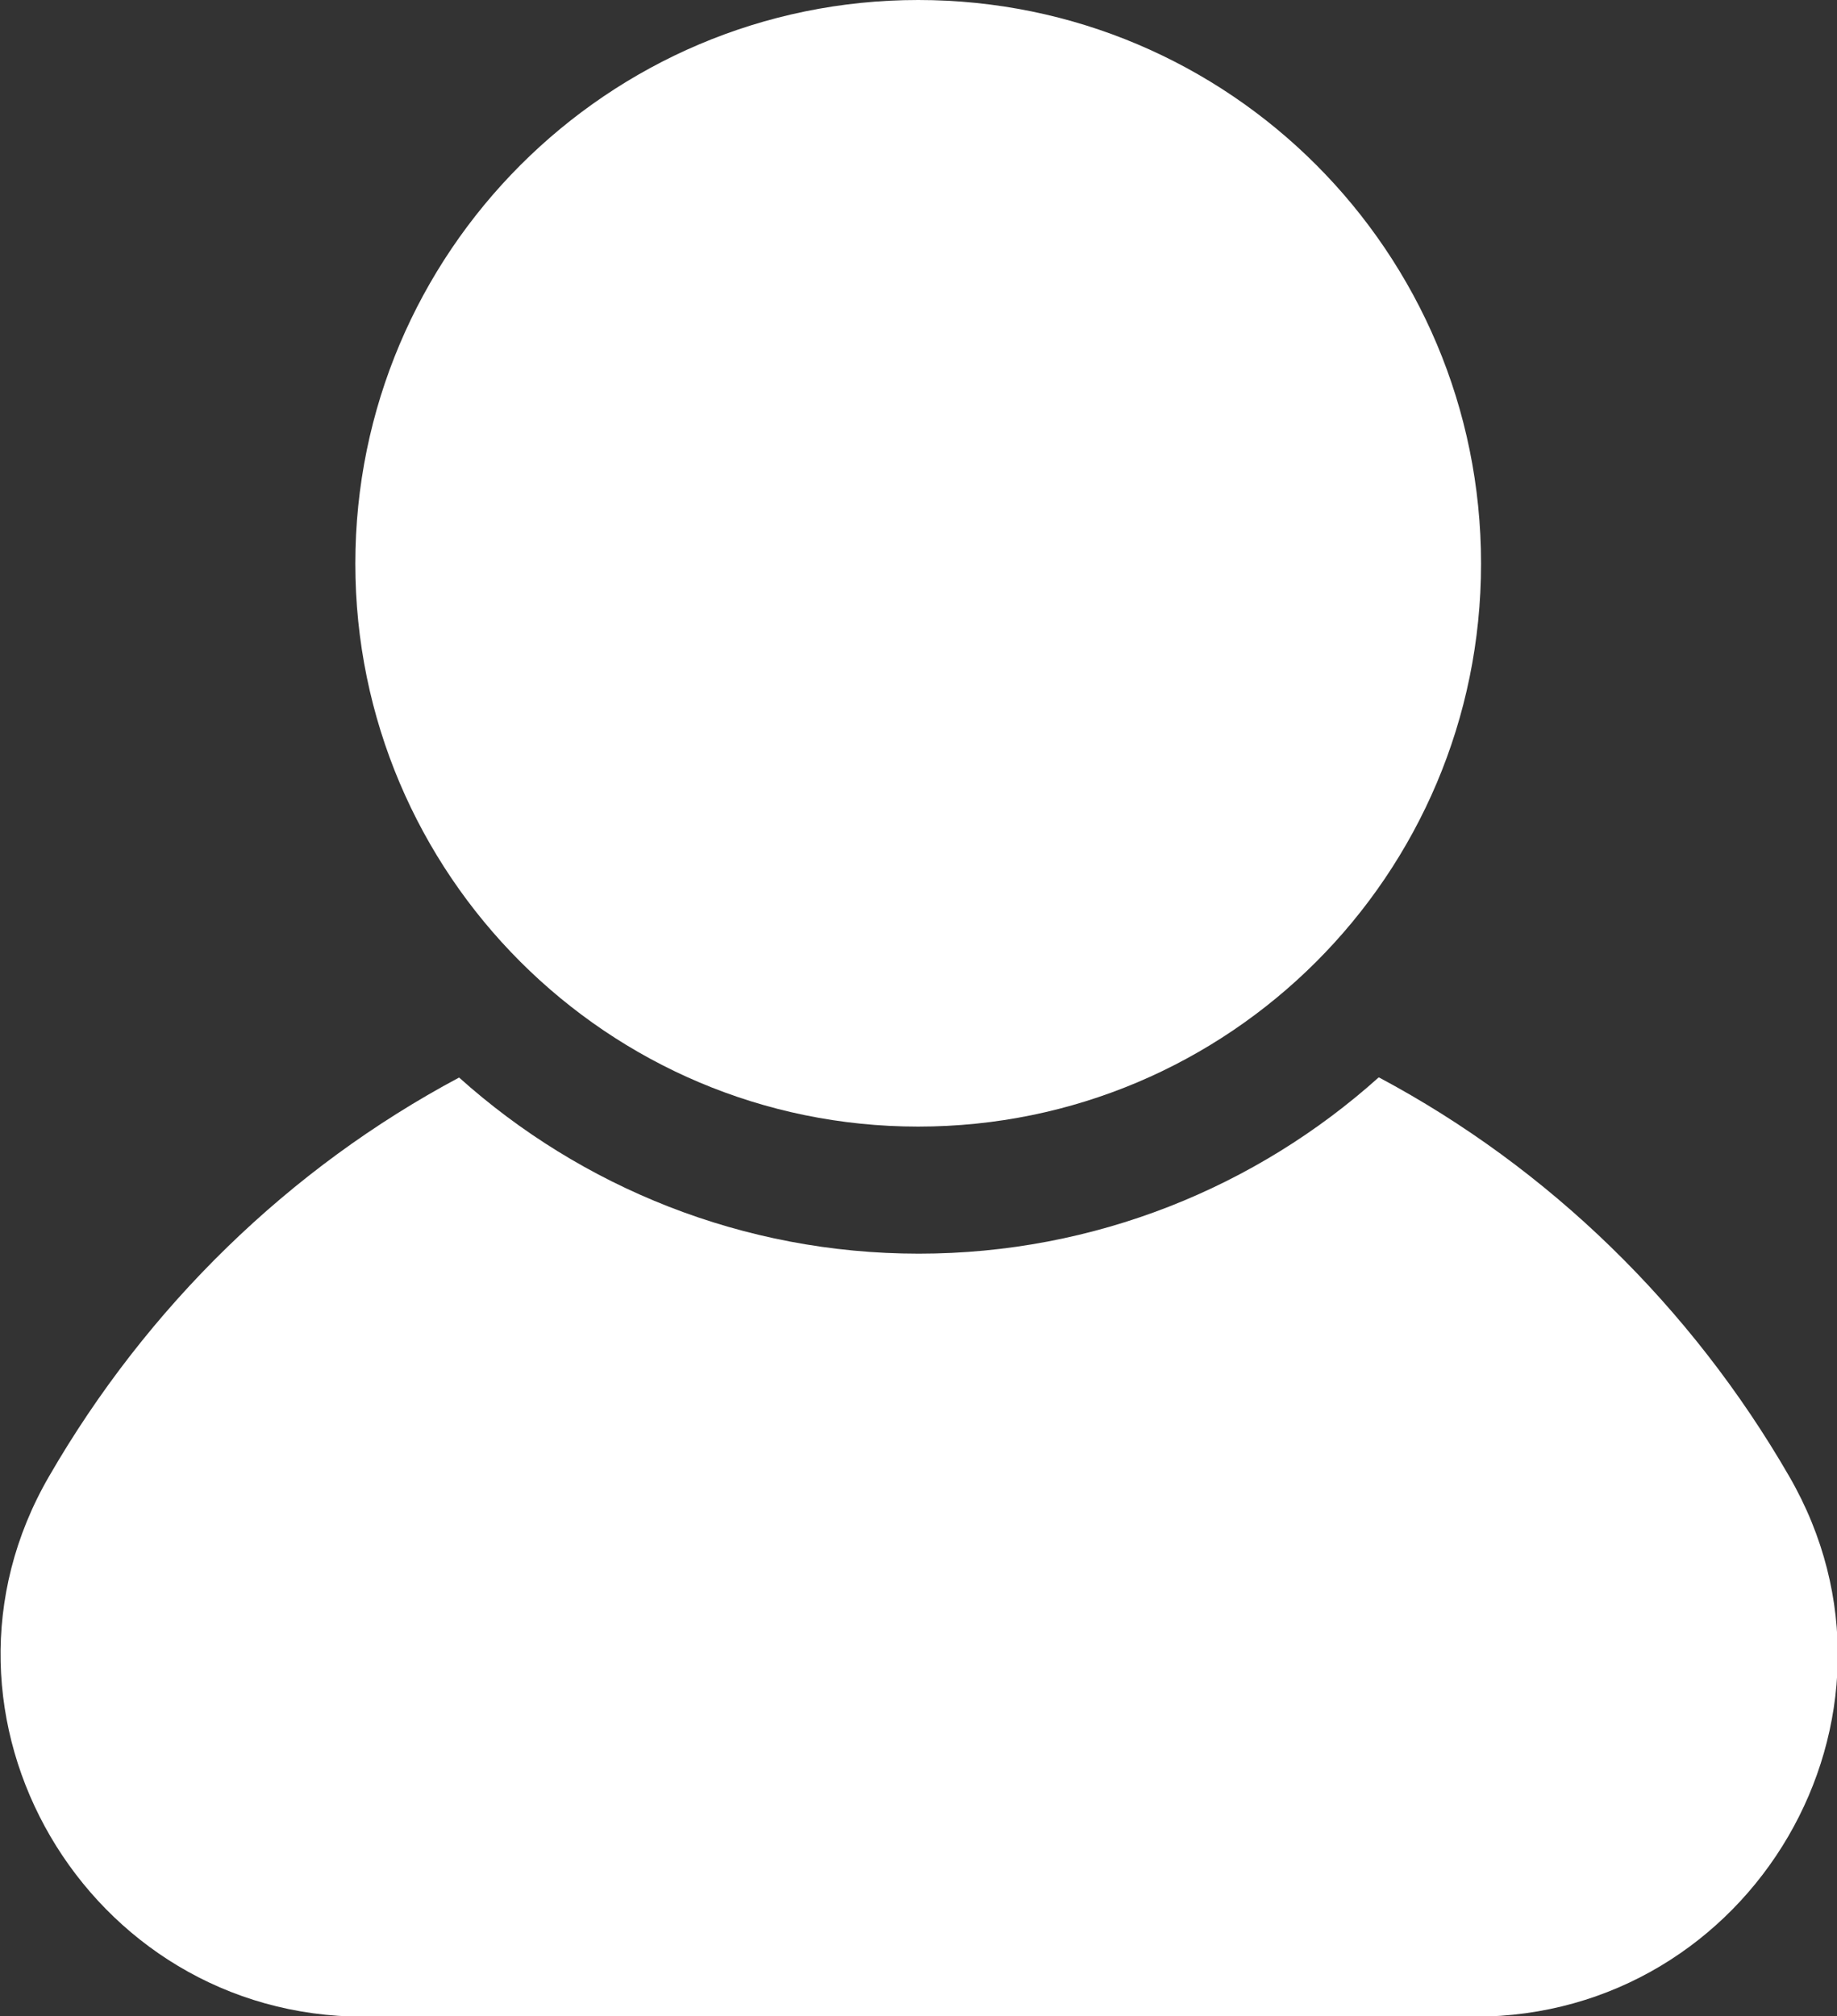
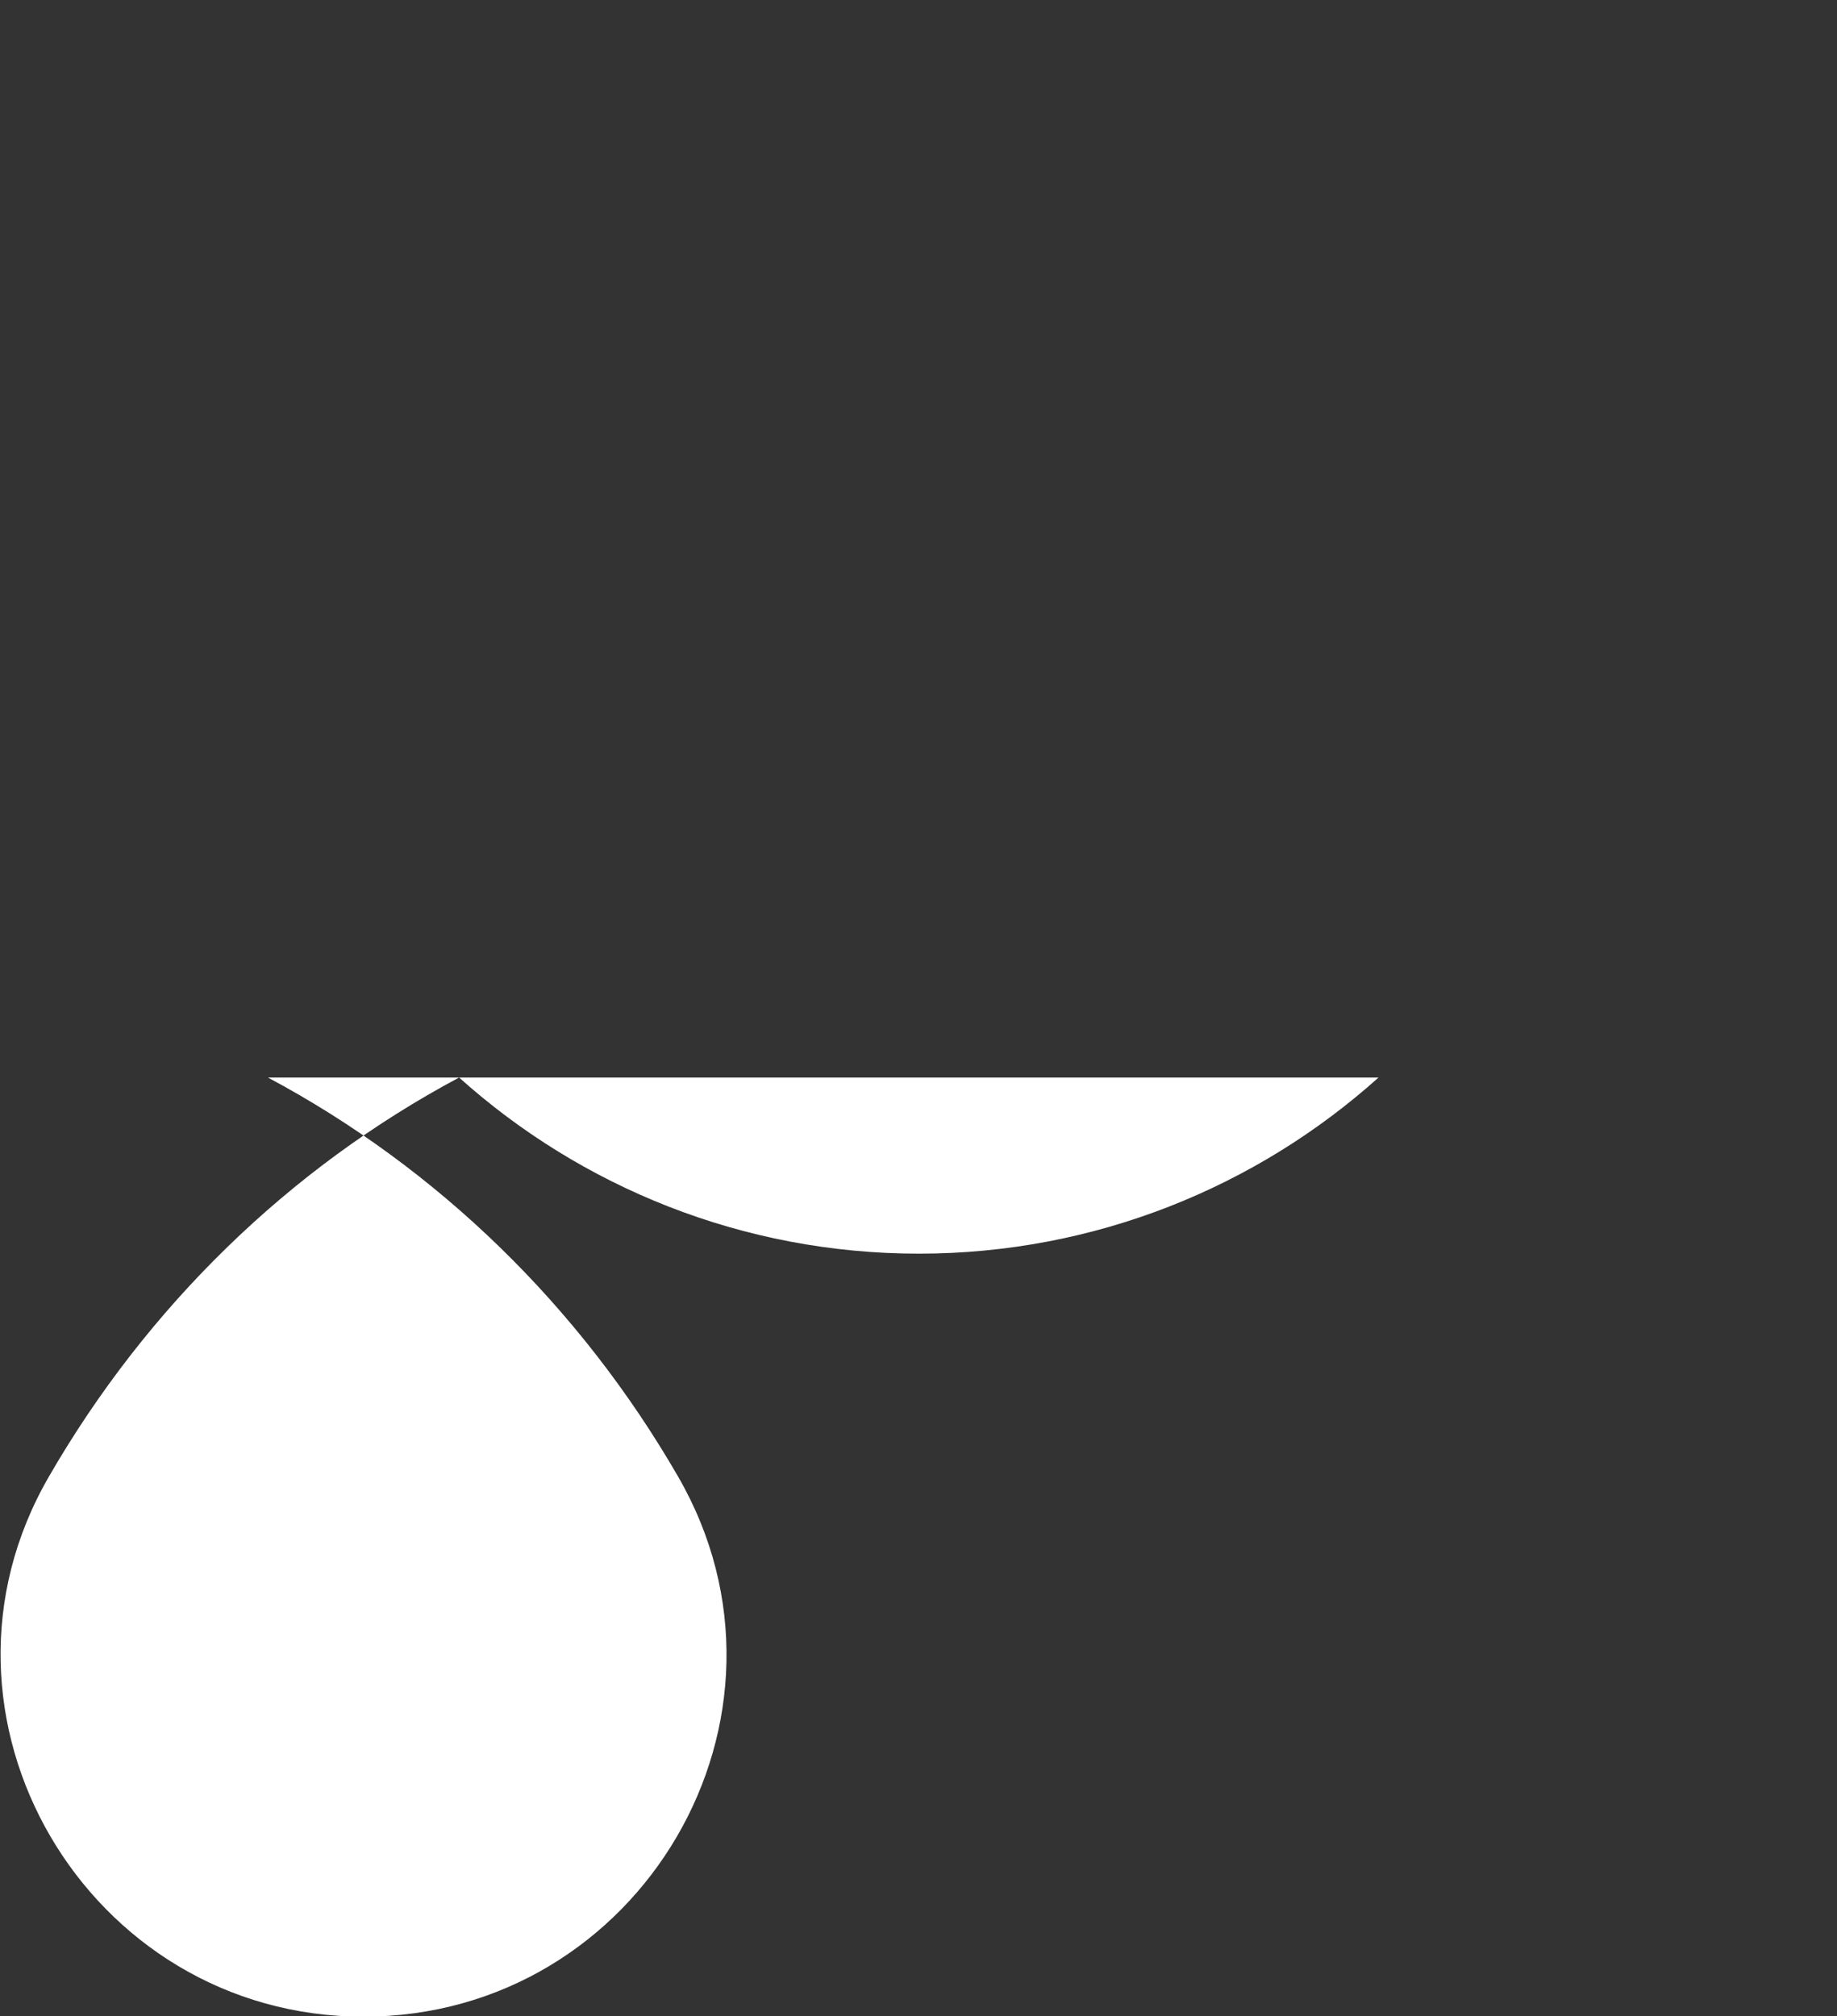
<svg xmlns="http://www.w3.org/2000/svg" id="_圖層_2" data-name="圖層_2" viewBox="0 0 29.21 32.05">
  <rect x="0" y="0" width="29.21" height="32.05" fill="#333333" stroke="none" />
  <defs>
    <style>
      .cls-1 {
        fill: #fff;
      }
    </style>
  </defs>
  <g id="OBJECTS">
    <g>
-       <path class="cls-1" d="M14.6,0c4.95,0,8.95,4.01,8.95,8.96s-4.01,8.95-8.95,8.95S5.65,13.9,5.65,8.96,9.66,0,14.6,0" />
-       <path class="cls-1" d="M21.92,17.13c-1.94,1.74-4.51,2.8-7.31,2.8s-5.37-1.06-7.31-2.8c-2.7,1.44-4.96,3.64-6.52,6.34-2.21,3.81.6,8.59,5,8.59h17.67c4.41,0,7.21-4.77,5-8.59-1.56-2.7-3.82-4.9-6.52-6.34Z" />
+       <path class="cls-1" d="M21.92,17.13c-1.94,1.74-4.51,2.8-7.31,2.8s-5.37-1.06-7.31-2.8c-2.7,1.44-4.96,3.64-6.52,6.34-2.21,3.81.6,8.59,5,8.59c4.41,0,7.21-4.77,5-8.59-1.56-2.7-3.82-4.9-6.52-6.34Z" />
    </g>
  </g>
</svg>